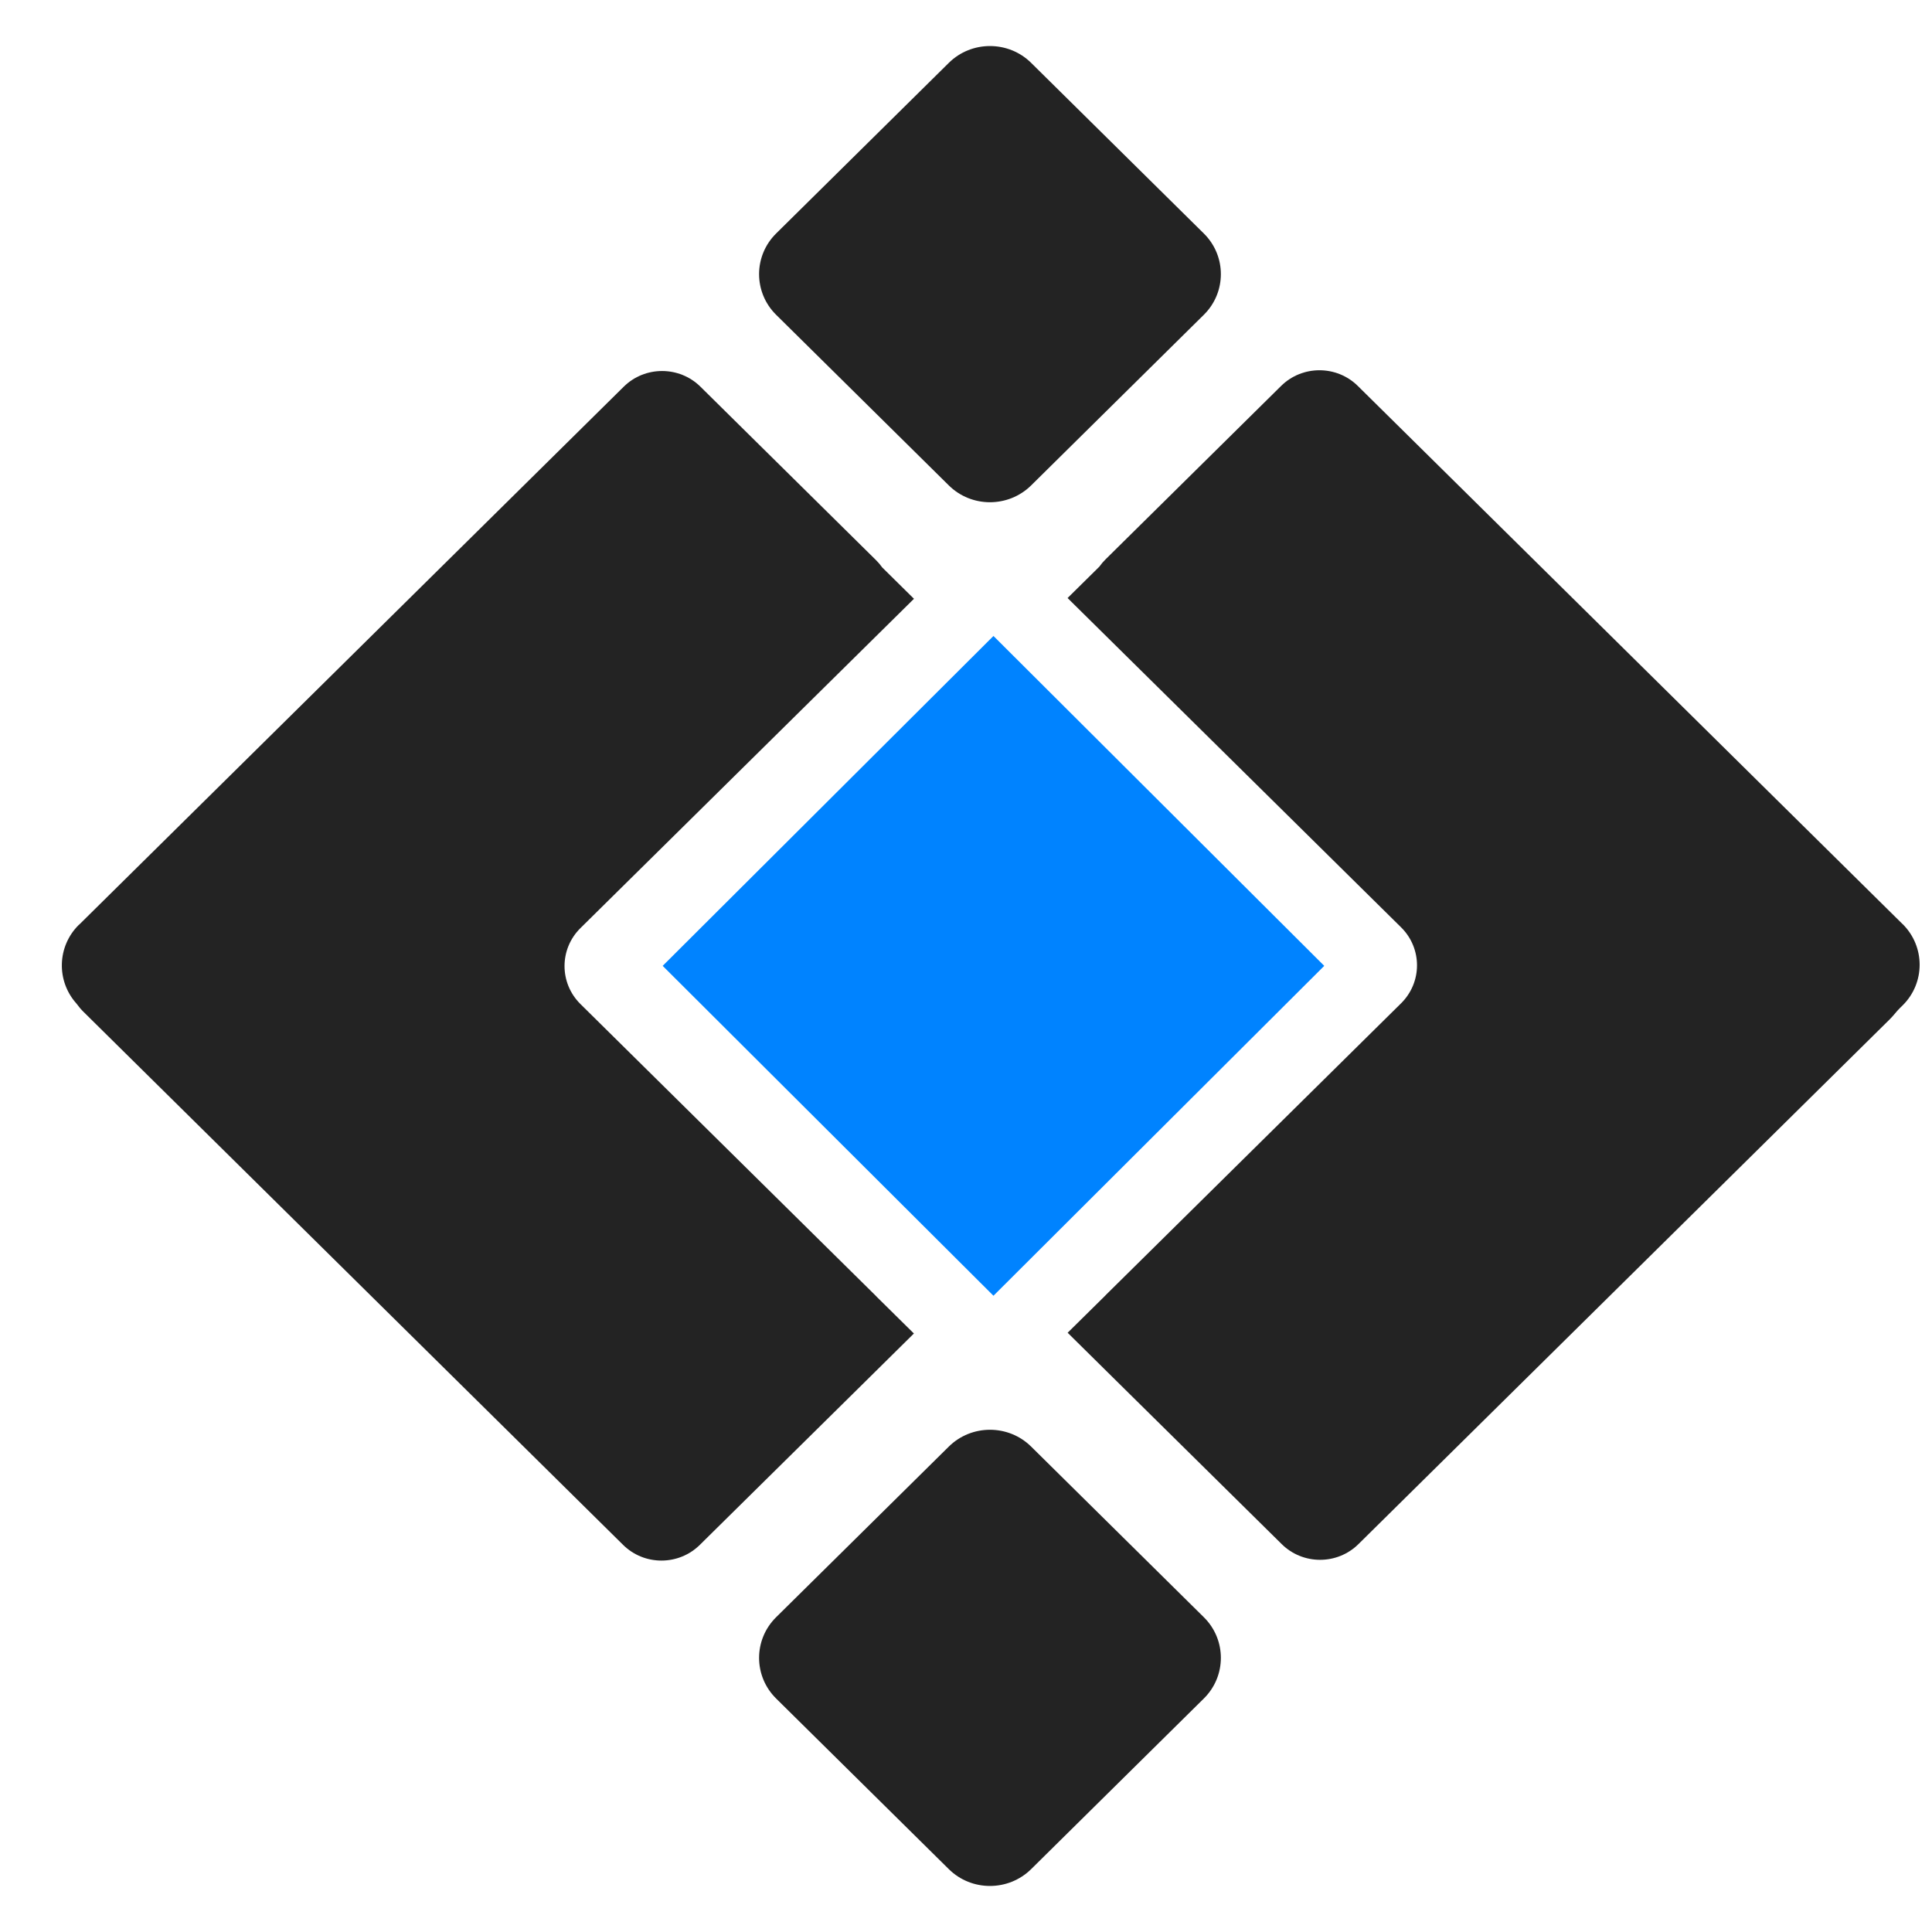
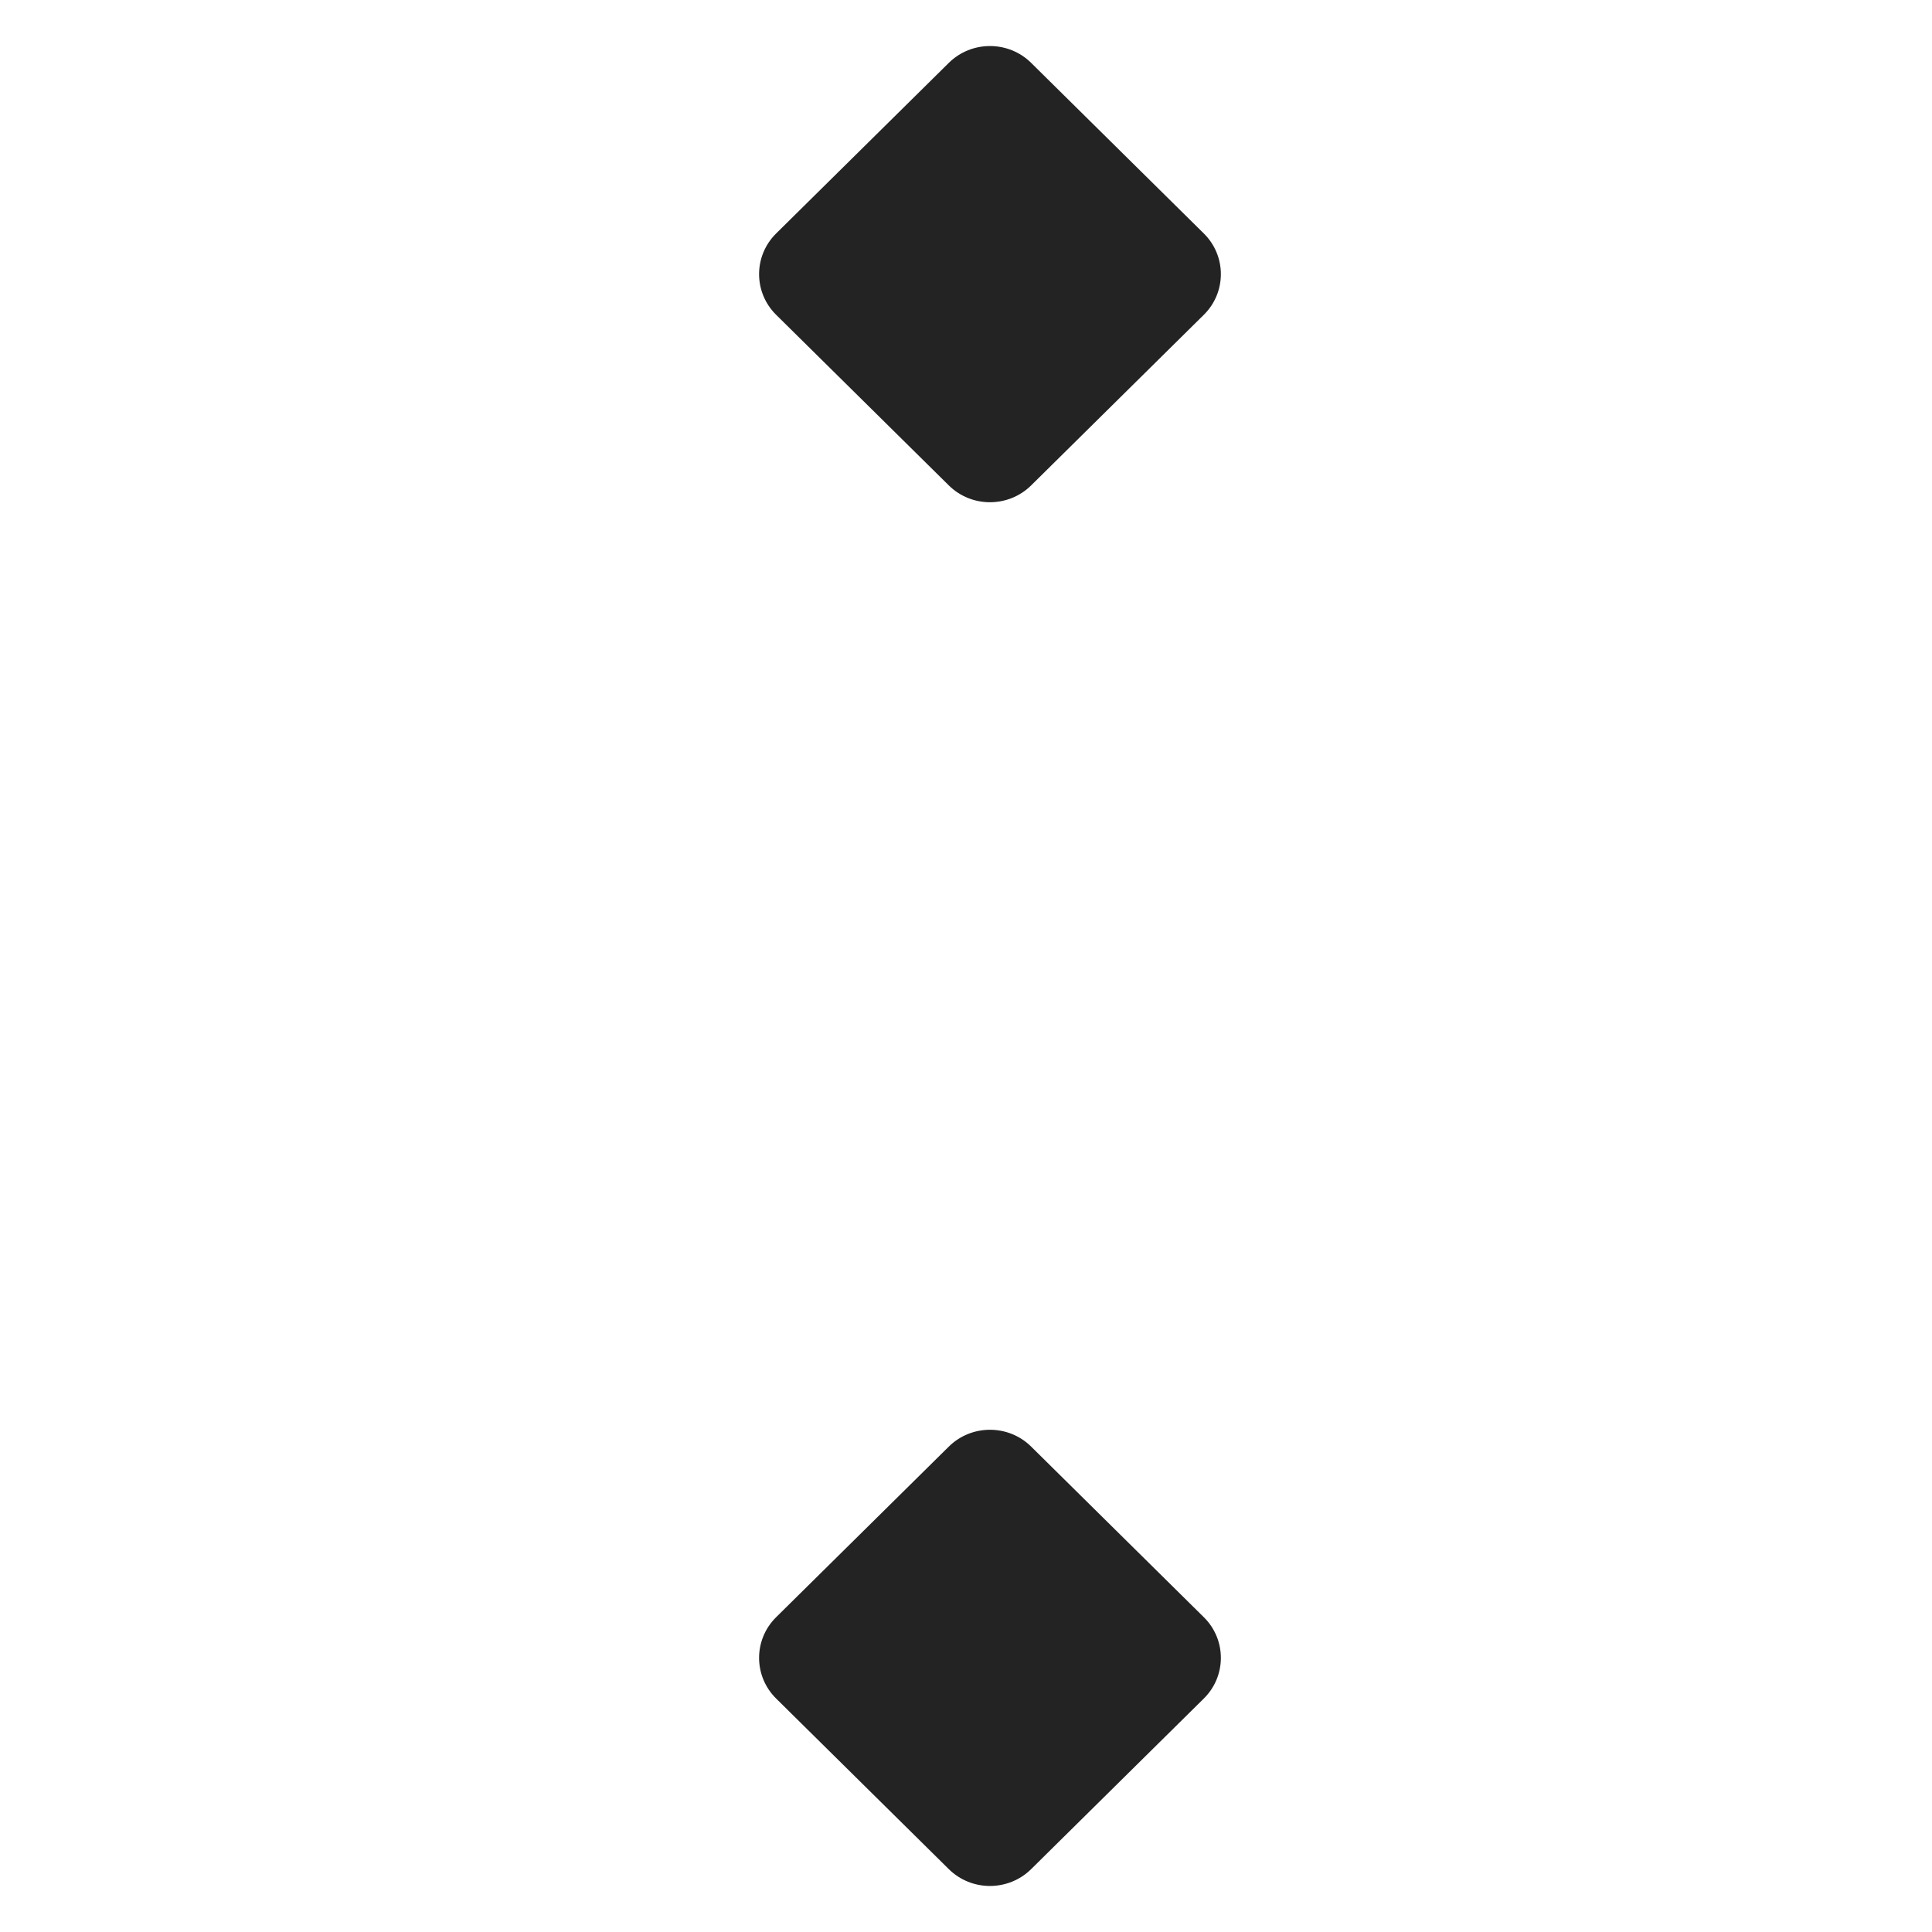
<svg xmlns="http://www.w3.org/2000/svg" width="28" height="28" fill="none">
  <g>
    <title>Layer 1</title>
-     <path id="svg_1" fill="#232323" d="m27.573,13.392l-7.894,-7.798c-0.307,-0.304 -0.806,-0.304 -1.113,0l-2.545,2.514c-0.033,0.033 -0.063,0.068 -0.089,0.105l-0.46,0.454l1.591,1.571l3.243,3.202c0.307,0.304 0.307,0.796 0,1.1l-4.276,4.224c-0.007,0.007 -0.015,0.015 -0.022,0.023l-0.535,0.528l0.835,0.825l2.267,2.238c0.307,0.304 0.806,0.304 1.113,0l7.696,-7.602c0.026,-0.026 0.051,-0.053 0.074,-0.081c0.025,-0.03 0.05,-0.06 0.078,-0.087l0.038,-0.037c0.329,-0.325 0.329,-0.853 0,-1.179z" />
-     <path id="svg_2" fill="#232323" d="m1.145,13.403l7.894,-7.798c0.307,-0.304 0.806,-0.304 1.113,0l2.545,2.514c0.033,0.033 0.063,0.068 0.089,0.105l0.46,0.454l-1.591,1.571l-3.243,3.202c-0.307,0.304 -0.307,0.796 0,1.1l4.276,4.224c0.007,0.007 0.015,0.015 0.022,0.023l0.535,0.528l-0.835,0.825l-2.267,2.238c-0.308,0.304 -0.806,0.304 -1.113,0l-7.815,-7.72c-0.04,-0.039 -0.075,-0.081 -0.107,-0.125c-0.293,-0.327 -0.282,-0.828 0.035,-1.141z" />
    <path id="svg_3" fill="#232323" d="m14.944,0.911l2.503,2.473c0.329,0.325 0.329,0.853 0,1.178l-2.503,2.473c-0.33,0.325 -0.864,0.325 -1.193,0l-2.503,-2.473c-0.329,-0.325 -0.329,-0.853 0,-1.178l2.503,-2.473c0.329,-0.325 0.864,-0.325 1.193,0z" />
    <path id="svg_4" fill="#232323" d="m14.944,20.965l2.503,2.473c0.329,0.325 0.329,0.853 0,1.178l-2.503,2.473c-0.33,0.325 -0.864,0.325 -1.193,0l-2.503,-2.473c-0.329,-0.325 -0.329,-0.853 0,-1.178l2.503,-2.473c0.329,-0.325 0.864,-0.325 1.193,0z" />
-     <path transform="translate(-0.127 0.382)" id="svg_5" fill="#0083FF" d="m14.525,8.835l4.794,4.781l-4.794,4.781l-4.794,-4.781l4.794,-4.781z" />
  </g>
</svg>